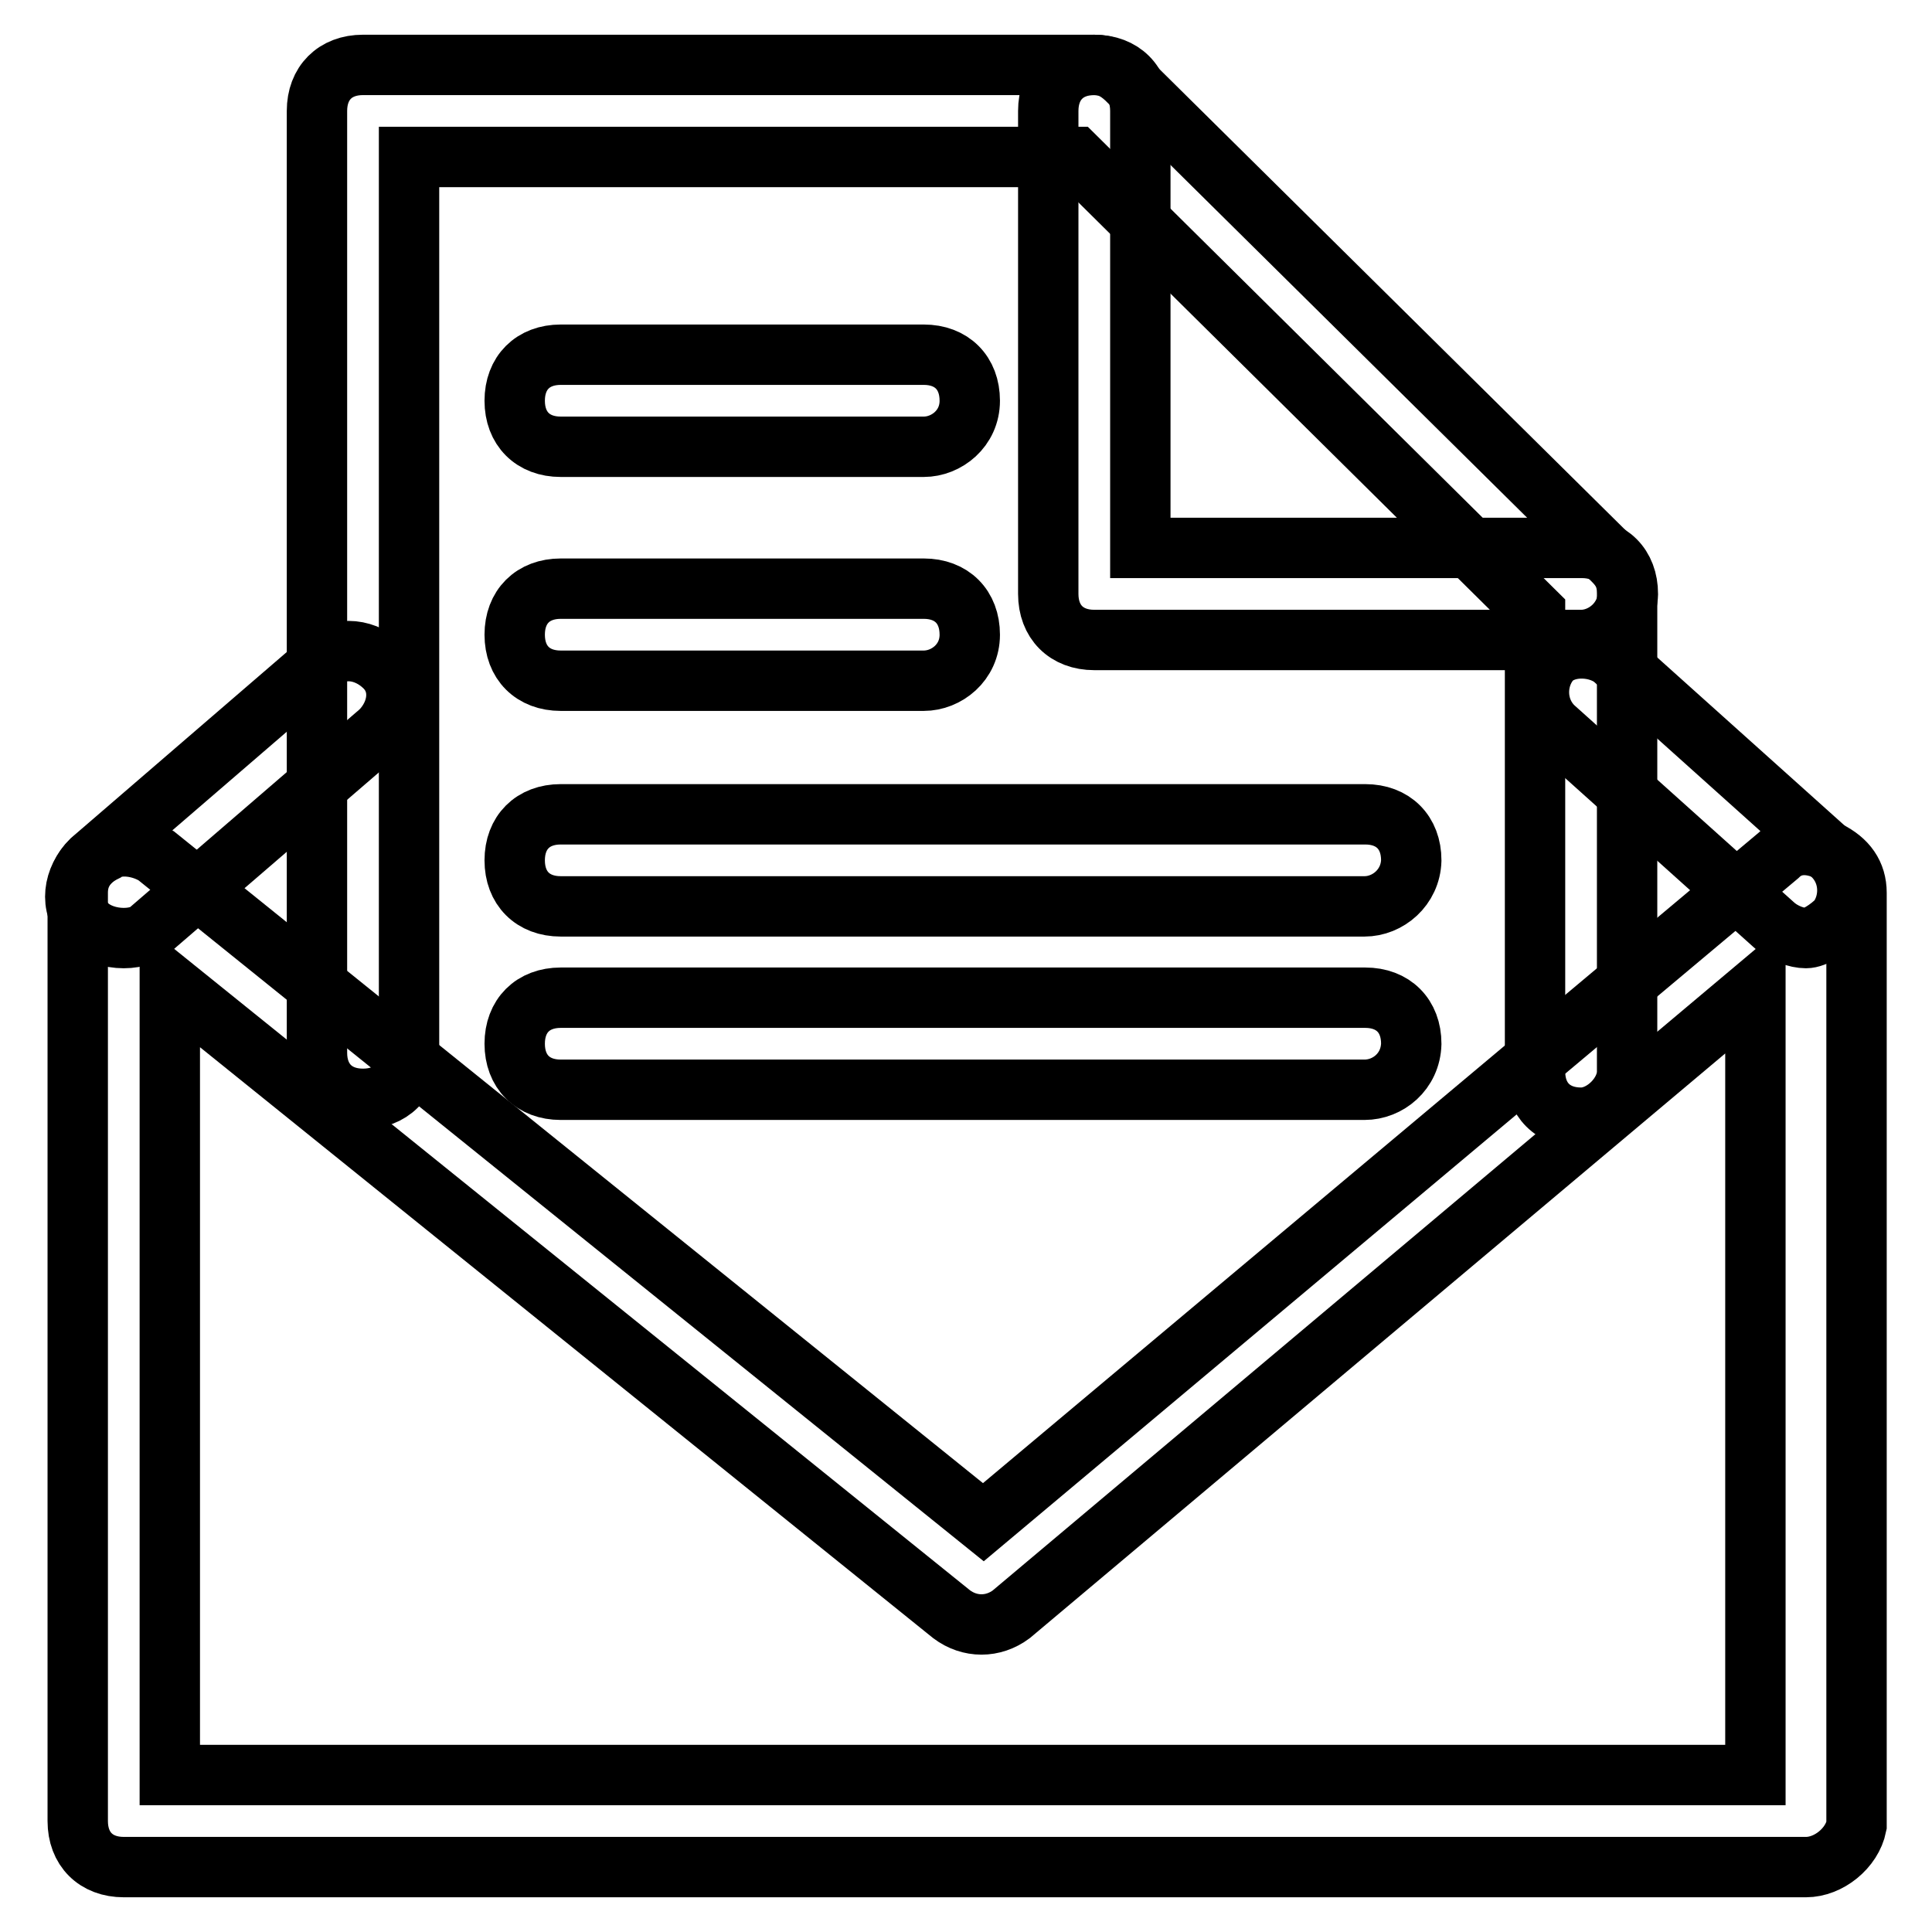
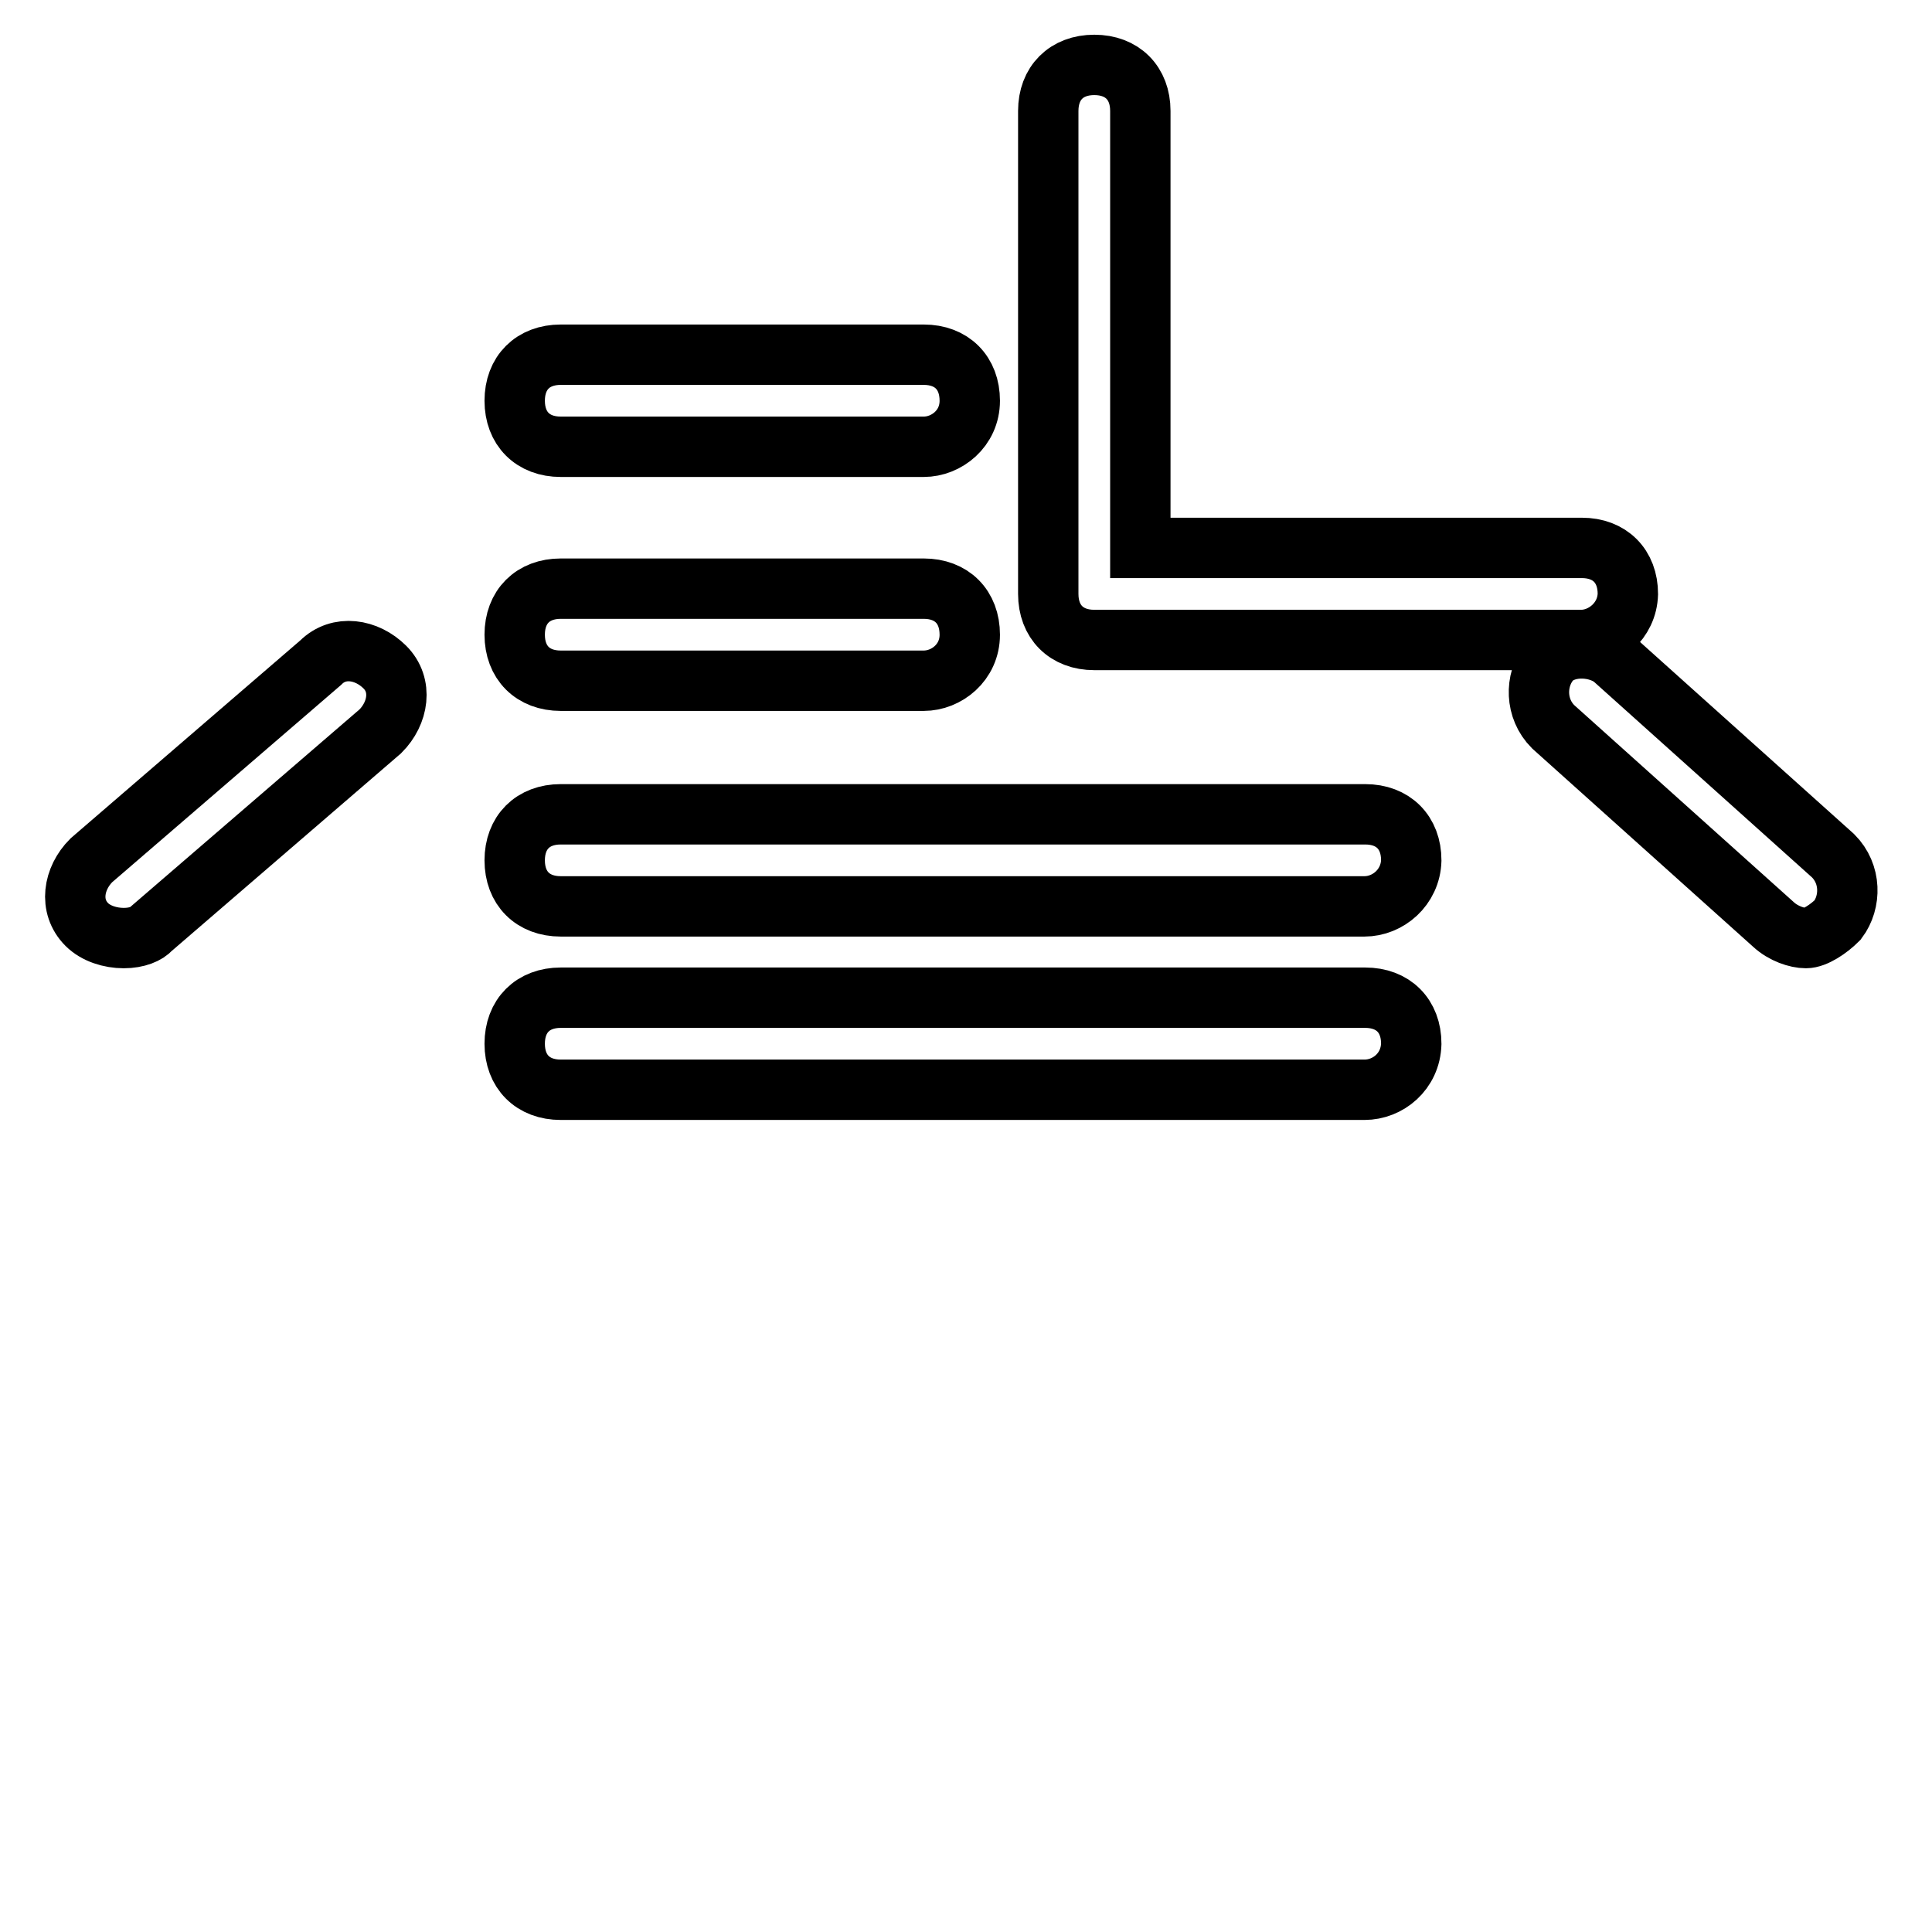
<svg xmlns="http://www.w3.org/2000/svg" version="1.1" x="0px" y="0px" viewBox="0 0 256 256" enable-background="new 0 0 256 256" xml:space="preserve">
  <g>
-     <path stroke-width="8" fill-opacity="0" stroke="#000000" d="M209.5,148.1c-3.7,0-6.1-2.4-6.1-6.1V81.1l-60.9-60.3H54.2v118.7c0,3.7-2.4,6.1-6.1,6.1 c-3.7,0-6.1-2.4-6.1-6.1V14.7c0-3.7,2.4-6.1,6.1-6.1h96.8c1.8,0,3,0.6,4.3,1.8l64.6,63.9c1.2,1.2,1.8,2.4,1.8,4.3V142 C215.6,145,212.5,148.1,209.5,148.1L209.5,148.1z" />
    <path stroke-width="8" fill-opacity="0" stroke="#000000" d="M209.5,84.8h-64.5c-3.7,0-6.1-2.4-6.1-6.1V14.7c0-3.7,2.4-6.1,6.1-6.1c3.7,0,6.1,2.4,6.1,6.1v57.9h58.5 c3.7,0,6.1,2.4,6.1,6.1C215.6,82.3,212.5,84.8,209.5,84.8z M122.4,59.2H74.3c-3.7,0-6.1-2.4-6.1-6.1c0-3.7,2.4-6.1,6.1-6.1h48.1 c3.7,0,6.1,2.4,6.1,6.1C128.5,56.8,125.4,59.2,122.4,59.2z M122.4,90.2H74.3c-3.7,0-6.1-2.4-6.1-6.1c0-3.7,2.4-6.1,6.1-6.1h48.1 c3.7,0,6.1,2.4,6.1,6.1C128.5,87.8,125.4,90.2,122.4,90.2z M180.8,120.1H74.3c-3.7,0-6.1-2.4-6.1-6.1c0-3.7,2.4-6.1,6.1-6.1h106.6 c3.7,0,6.1,2.4,6.1,6.1C186.9,117.6,183.9,120.1,180.8,120.1L180.8,120.1z M180.8,144.4H74.3c-3.7,0-6.1-2.4-6.1-6.1 c0-3.7,2.4-6.1,6.1-6.1h106.6c3.7,0,6.1,2.4,6.1,6.1C186.9,142,183.9,144.4,180.8,144.4L180.8,144.4z" />
-     <path stroke-width="8" fill-opacity="0" stroke="#000000" d="M239.3,247.4H16.4c-3.7,0-6.1-2.4-6.1-6.1v-123c0-2.4,1.2-4.3,3.7-5.5c1.8-1.2,4.9-0.6,6.7,0.6l109.6,88.3 l105.3-88.3c1.8-1.8,4.3-1.8,6.7-0.6c2.4,1.2,3.7,3,3.7,5.5v123.6C245.4,244.9,242.3,247.4,239.3,247.4L239.3,247.4z M22.5,235.2 h210.1V131L134,213.9c-2.4,1.8-5.5,1.8-7.9,0L22.5,130.4V235.2L22.5,235.2z" />
    <path stroke-width="8" fill-opacity="0" stroke="#000000" d="M239.3,124.3c-1.2,0-3-0.6-4.3-1.8l-29.2-26.2c-2.4-2.4-2.4-6.1-0.6-8.5c1.8-2.4,6.1-2.4,8.5-0.6l29.2,26.2 c2.4,2.4,2.4,6.1,0.6,8.5C242.3,123.1,240.5,124.3,239.3,124.3L239.3,124.3z M16.4,124.3c-1.8,0-3.7-0.6-4.9-1.8 c-2.4-2.4-1.8-6.1,0.6-8.5l30.4-26.2c2.4-2.4,6.1-1.8,8.5,0.6c2.4,2.4,1.8,6.1-0.6,8.5l-30.4,26.2 C19.5,123.7,18.2,124.3,16.4,124.3z" />
  </g>
</svg>